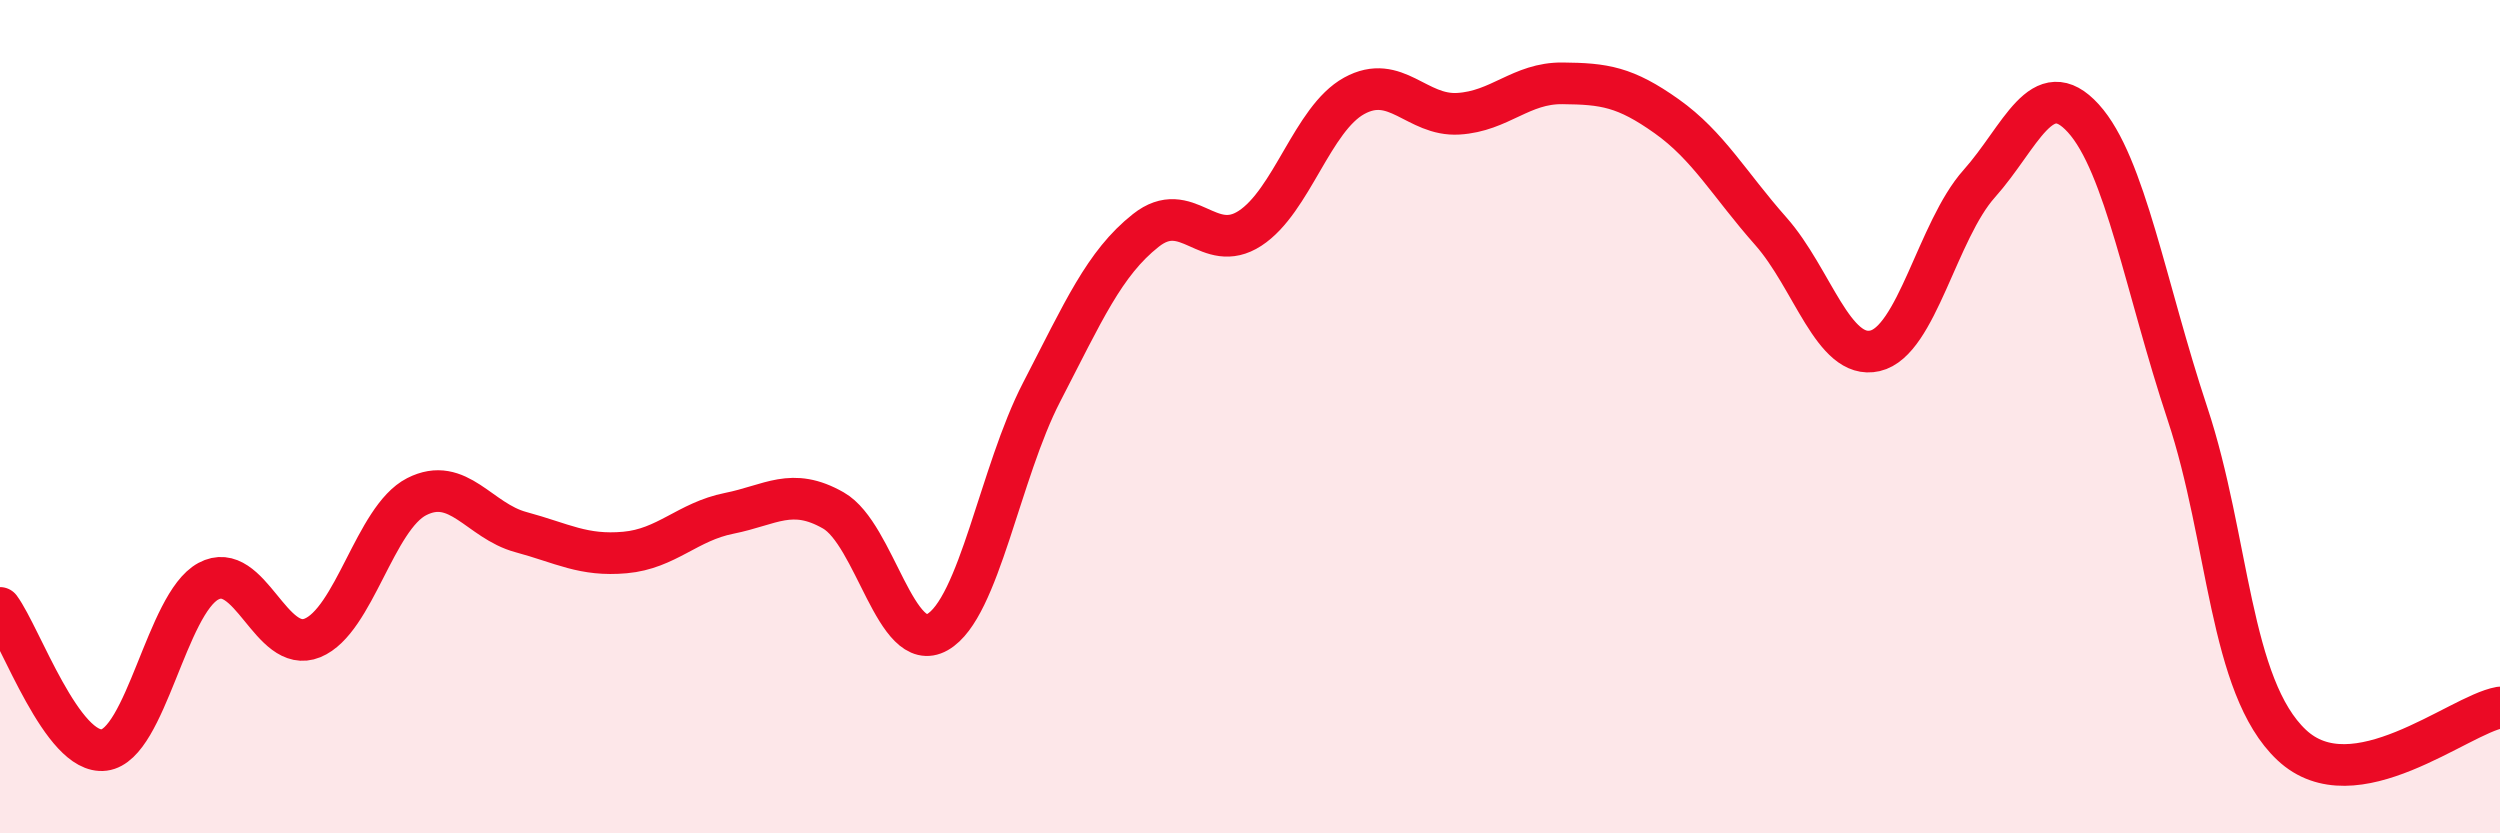
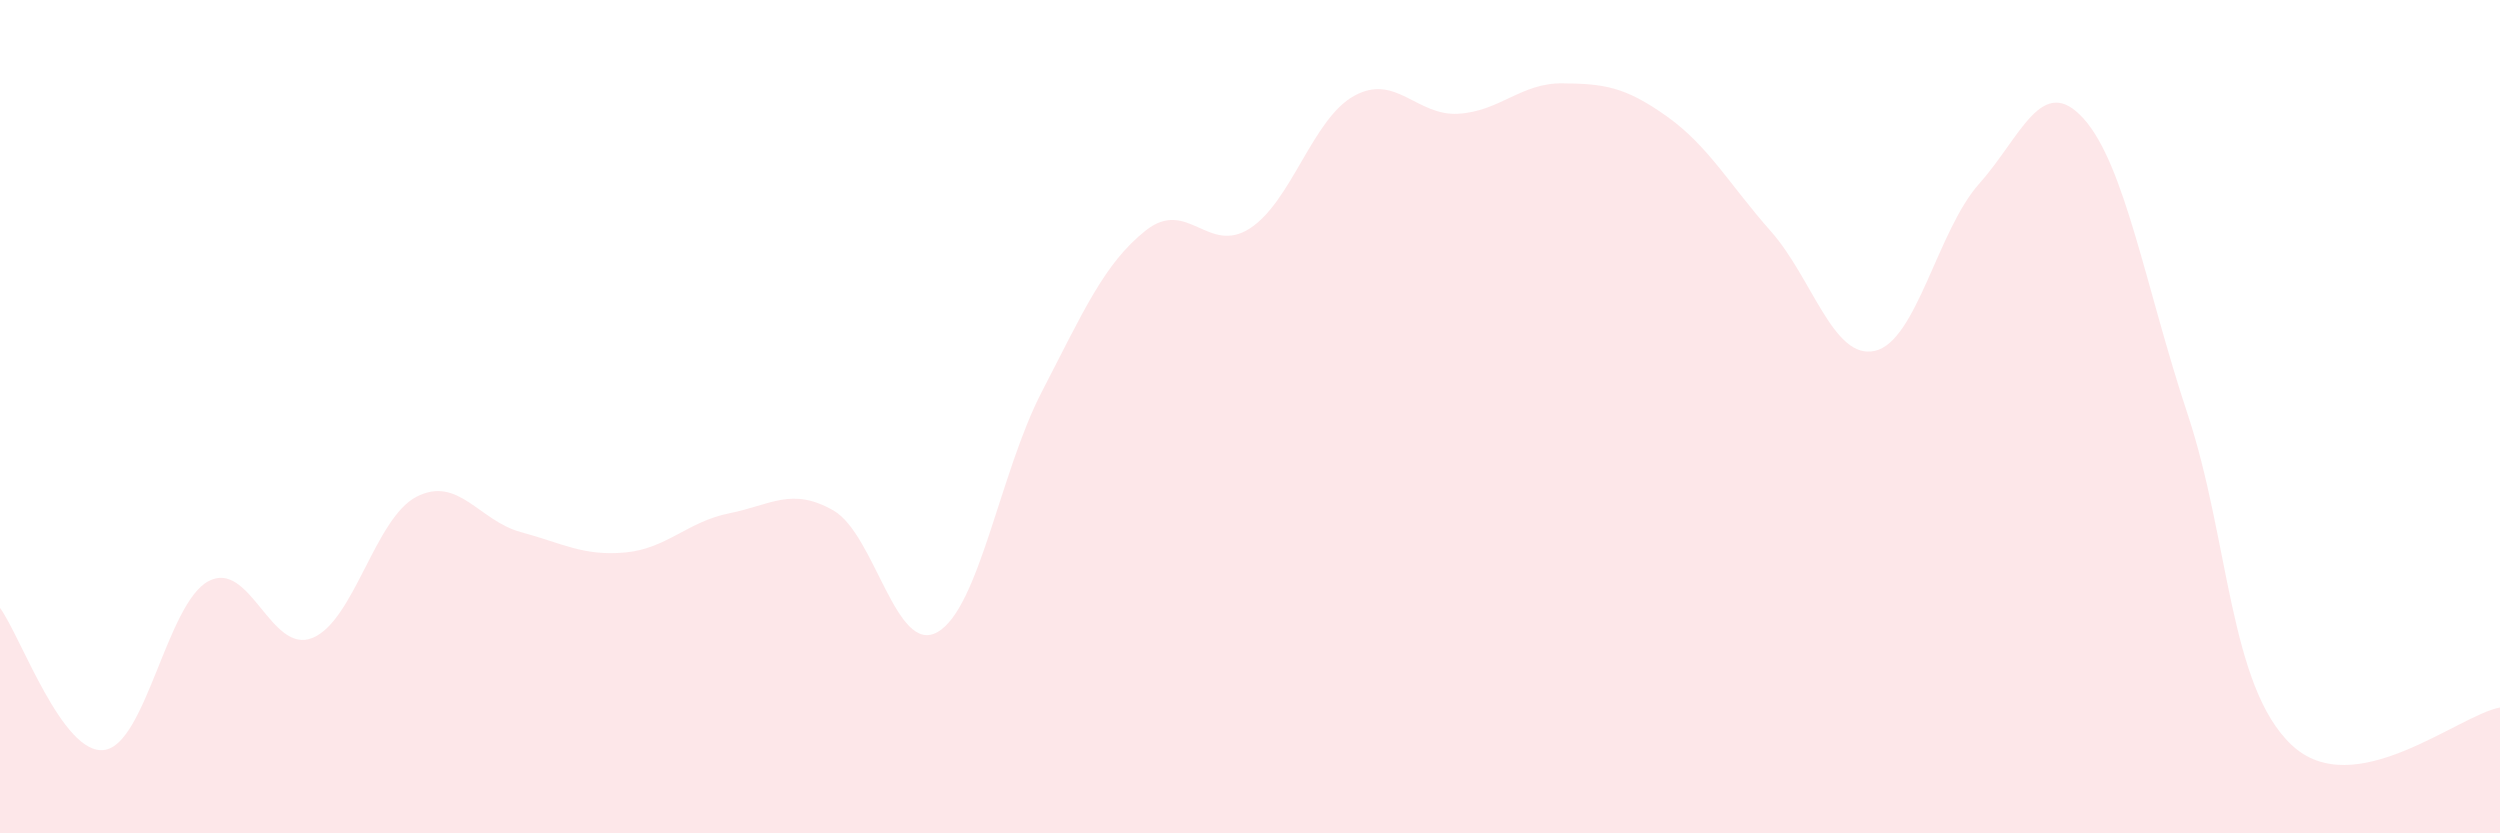
<svg xmlns="http://www.w3.org/2000/svg" width="60" height="20" viewBox="0 0 60 20">
-   <path d="M 0,14.59 C 0.5,15.27 1.5,18.13 2.5,18 C 3.5,17.87 4,14.49 5,13.95 C 6,13.41 6.5,15.72 7.5,15.31 C 8.5,14.9 9,12.43 10,11.92 C 11,11.41 11.5,12.5 12.5,12.77 C 13.5,13.04 14,13.35 15,13.26 C 16,13.17 16.5,12.52 17.5,12.32 C 18.5,12.12 19,11.68 20,12.25 C 21,12.82 21.5,15.74 22.5,15.17 C 23.5,14.6 24,11.34 25,9.41 C 26,7.48 26.5,6.32 27.5,5.53 C 28.5,4.74 29,6.13 30,5.48 C 31,4.83 31.5,2.85 32.5,2.3 C 33.5,1.75 34,2.79 35,2.73 C 36,2.67 36.5,1.99 37.5,2 C 38.5,2.01 39,2.08 40,2.79 C 41,3.5 41.5,4.42 42.5,5.55 C 43.5,6.68 44,8.65 45,8.42 C 46,8.19 46.5,5.53 47.5,4.41 C 48.5,3.29 49,1.74 50,2.84 C 51,3.94 51.5,6.92 52.5,9.93 C 53.5,12.94 53.5,16.47 55,17.88 C 56.5,19.29 59,17.16 60,16.98L60 20L0 20Z" fill="#EB0A25" opacity="0.1" stroke-linecap="round" stroke-linejoin="round" />
-   <path d="M 0,14.59 C 0.5,15.27 1.5,18.13 2.5,18 C 3.5,17.87 4,14.49 5,13.95 C 6,13.41 6.5,15.72 7.5,15.31 C 8.5,14.9 9,12.43 10,11.92 C 11,11.41 11.5,12.5 12.5,12.77 C 13.5,13.04 14,13.35 15,13.26 C 16,13.17 16.5,12.52 17.5,12.32 C 18.5,12.12 19,11.68 20,12.25 C 21,12.82 21.5,15.74 22.5,15.17 C 23.5,14.6 24,11.34 25,9.41 C 26,7.48 26.5,6.32 27.5,5.53 C 28.5,4.74 29,6.13 30,5.48 C 31,4.83 31.5,2.85 32.5,2.3 C 33.5,1.75 34,2.79 35,2.73 C 36,2.67 36.5,1.99 37.5,2 C 38.5,2.01 39,2.08 40,2.79 C 41,3.5 41.5,4.42 42.5,5.55 C 43.5,6.68 44,8.65 45,8.42 C 46,8.19 46.5,5.53 47.5,4.41 C 48.5,3.29 49,1.74 50,2.84 C 51,3.94 51.5,6.92 52.5,9.93 C 53.5,12.94 53.5,16.47 55,17.88 C 56.5,19.29 59,17.16 60,16.98" stroke="#EB0A25" stroke-width="1" fill="none" stroke-linecap="round" stroke-linejoin="round" />
+   <path d="M 0,14.59 C 0.5,15.27 1.5,18.13 2.5,18 C 3.5,17.87 4,14.49 5,13.95 C 6,13.41 6.5,15.72 7.5,15.31 C 8.5,14.9 9,12.43 10,11.92 C 11,11.41 11.5,12.5 12.5,12.77 C 13.5,13.04 14,13.35 15,13.26 C 16,13.17 16.5,12.52 17.5,12.32 C 18.5,12.12 19,11.68 20,12.25 C 21,12.82 21.5,15.74 22.5,15.17 C 23.5,14.6 24,11.34 25,9.41 C 26,7.48 26.5,6.32 27.5,5.53 C 28.5,4.74 29,6.13 30,5.48 C 31,4.83 31.5,2.85 32.5,2.3 C 33.5,1.75 34,2.79 35,2.73 C 36,2.67 36.5,1.99 37.5,2 C 38.5,2.01 39,2.08 40,2.79 C 41,3.5 41.5,4.42 42.5,5.55 C 43.5,6.68 44,8.65 45,8.42 C 46,8.19 46.5,5.53 47.5,4.41 C 48.5,3.29 49,1.74 50,2.84 C 51,3.94 51.5,6.92 52.5,9.93 C 53.5,12.94 53.5,16.47 55,17.88 C 56.5,19.29 59,17.16 60,16.98L60 20L0 20" fill="#EB0A25" opacity="0.1" stroke-linecap="round" stroke-linejoin="round" />
</svg>